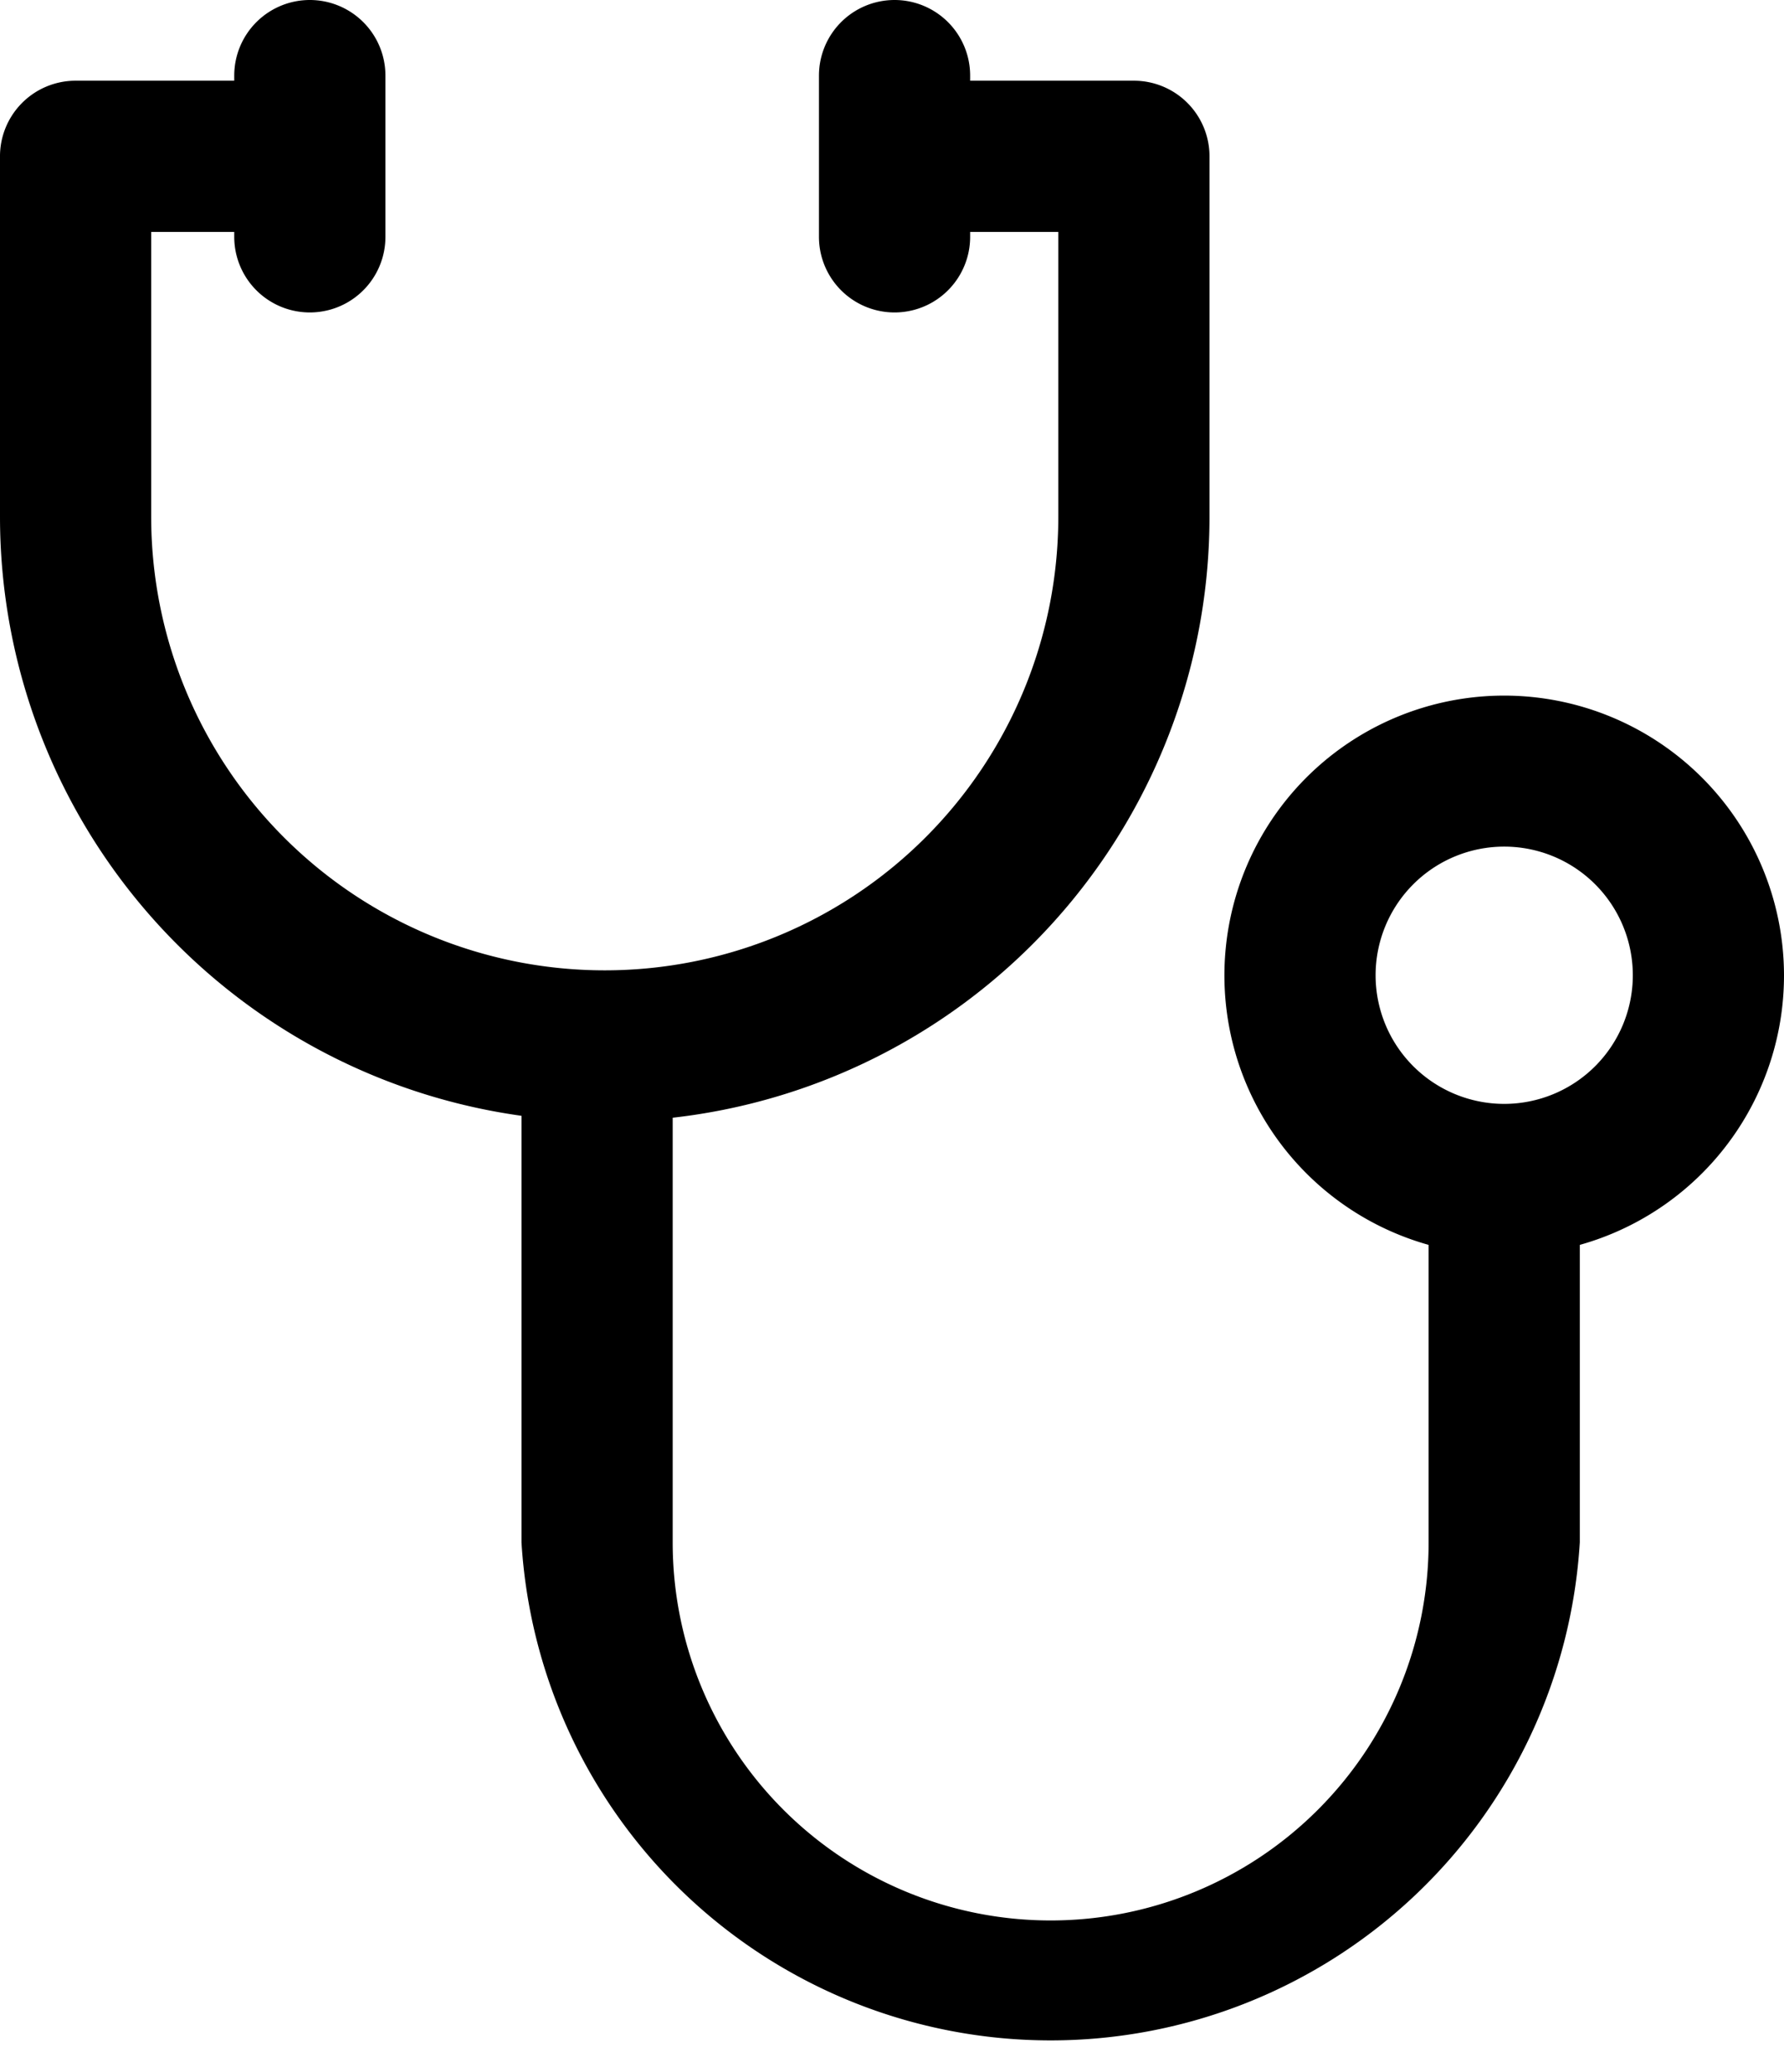
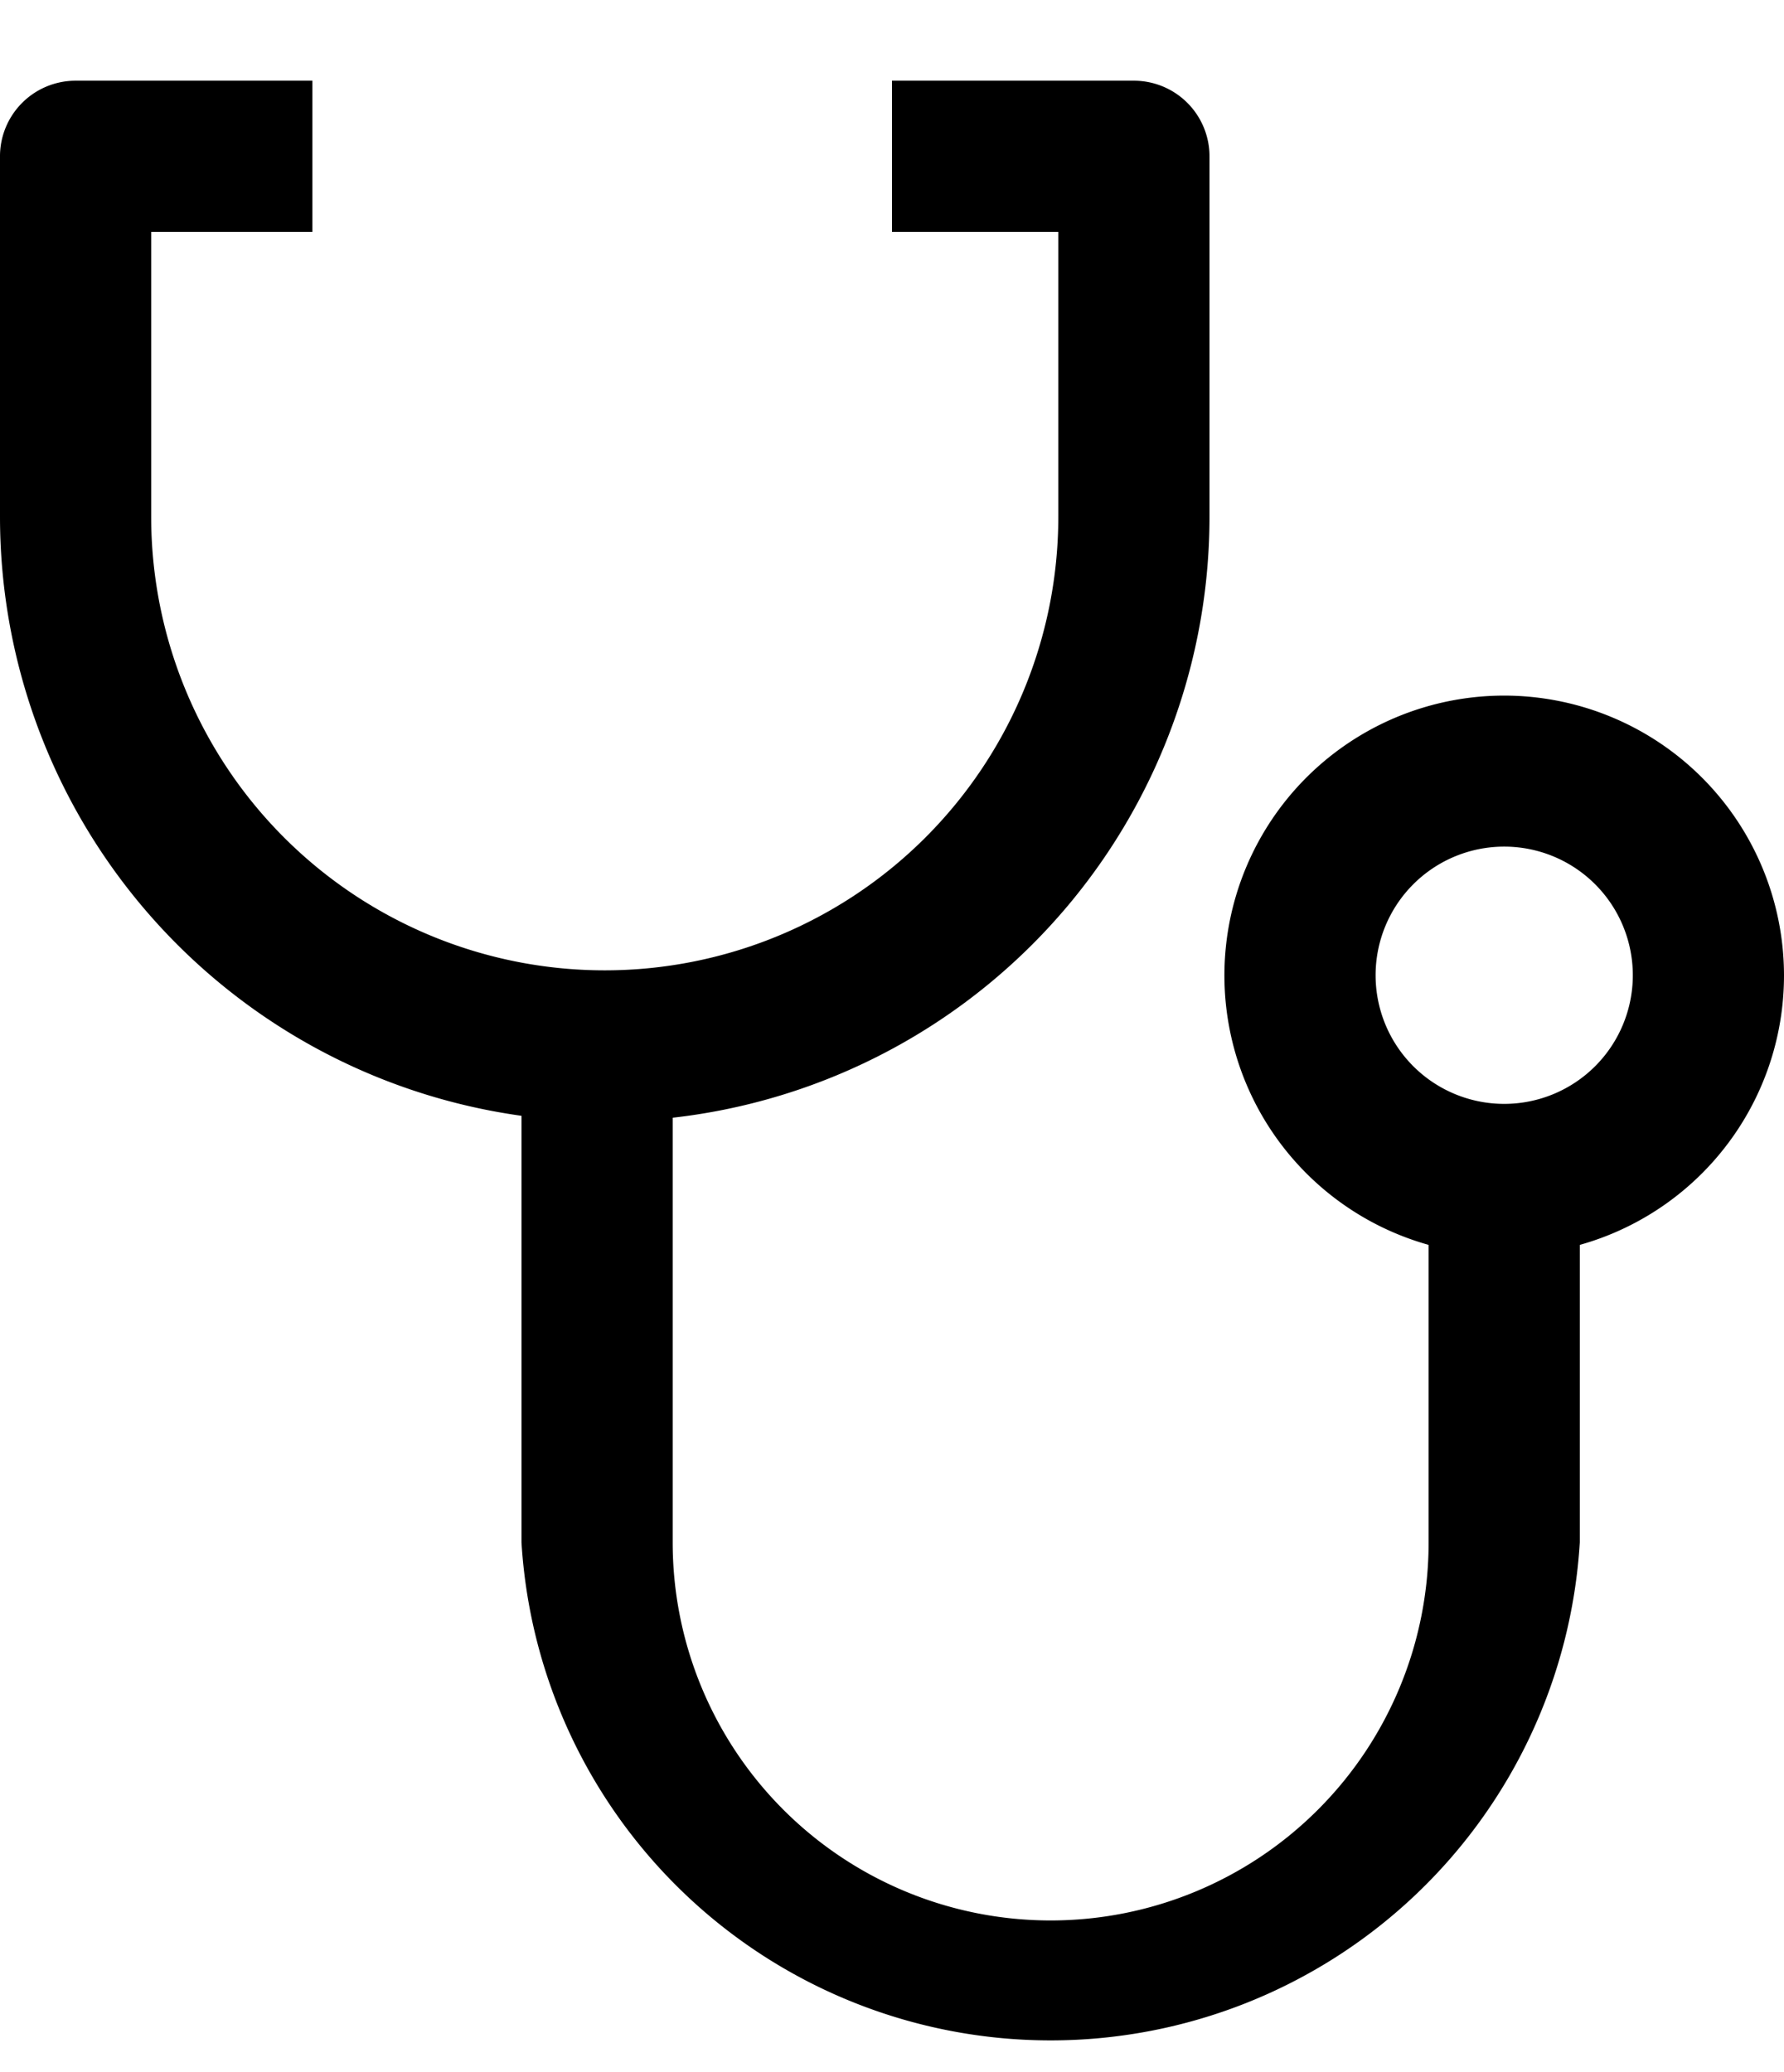
<svg xmlns="http://www.w3.org/2000/svg" viewBox="0 0 90.86 105.49">
  <g id="Capa_2" data-name="Capa 2">
    <g id="Capa_1-2" data-name="Capa 1">
      <path d="M57.75,4.11H45.43v7.7H53.9v14.5a23.1,23.1,0,0,1-46.2,0V11.81h8.21V4.11H3.85A3.85,3.85,0,0,0,0,8V26.31a30.8,30.8,0,0,0,61.6,0V8A3.85,3.85,0,0,0,57.75,4.11Z" />
      <path d="M72.76,60.31V78.54a19.25,19.25,0,0,1-38.5,0V53.38h-7.7V78.54a27,27,0,0,0,53.9,0V60.31Z" />
      <path d="M76.61,35.42A14.25,14.25,0,1,0,90.86,49.66,14.26,14.26,0,0,0,76.61,35.42Zm0,20.79a6.55,6.55,0,1,1,6.55-6.55A6.55,6.55,0,0,1,76.61,56.21Z" />
-       <path d="M15.78,0a3.85,3.85,0,0,0-3.85,3.85v8.21a3.85,3.85,0,0,0,7.7,0V3.85A3.85,3.85,0,0,0,15.78,0Z" />
-       <path d="M45.56,0a3.85,3.85,0,0,0-3.85,3.85v8.21a3.85,3.85,0,1,0,7.7,0V3.85A3.85,3.85,0,0,0,45.56,0Z" />
    </g>
  </g>
</svg>